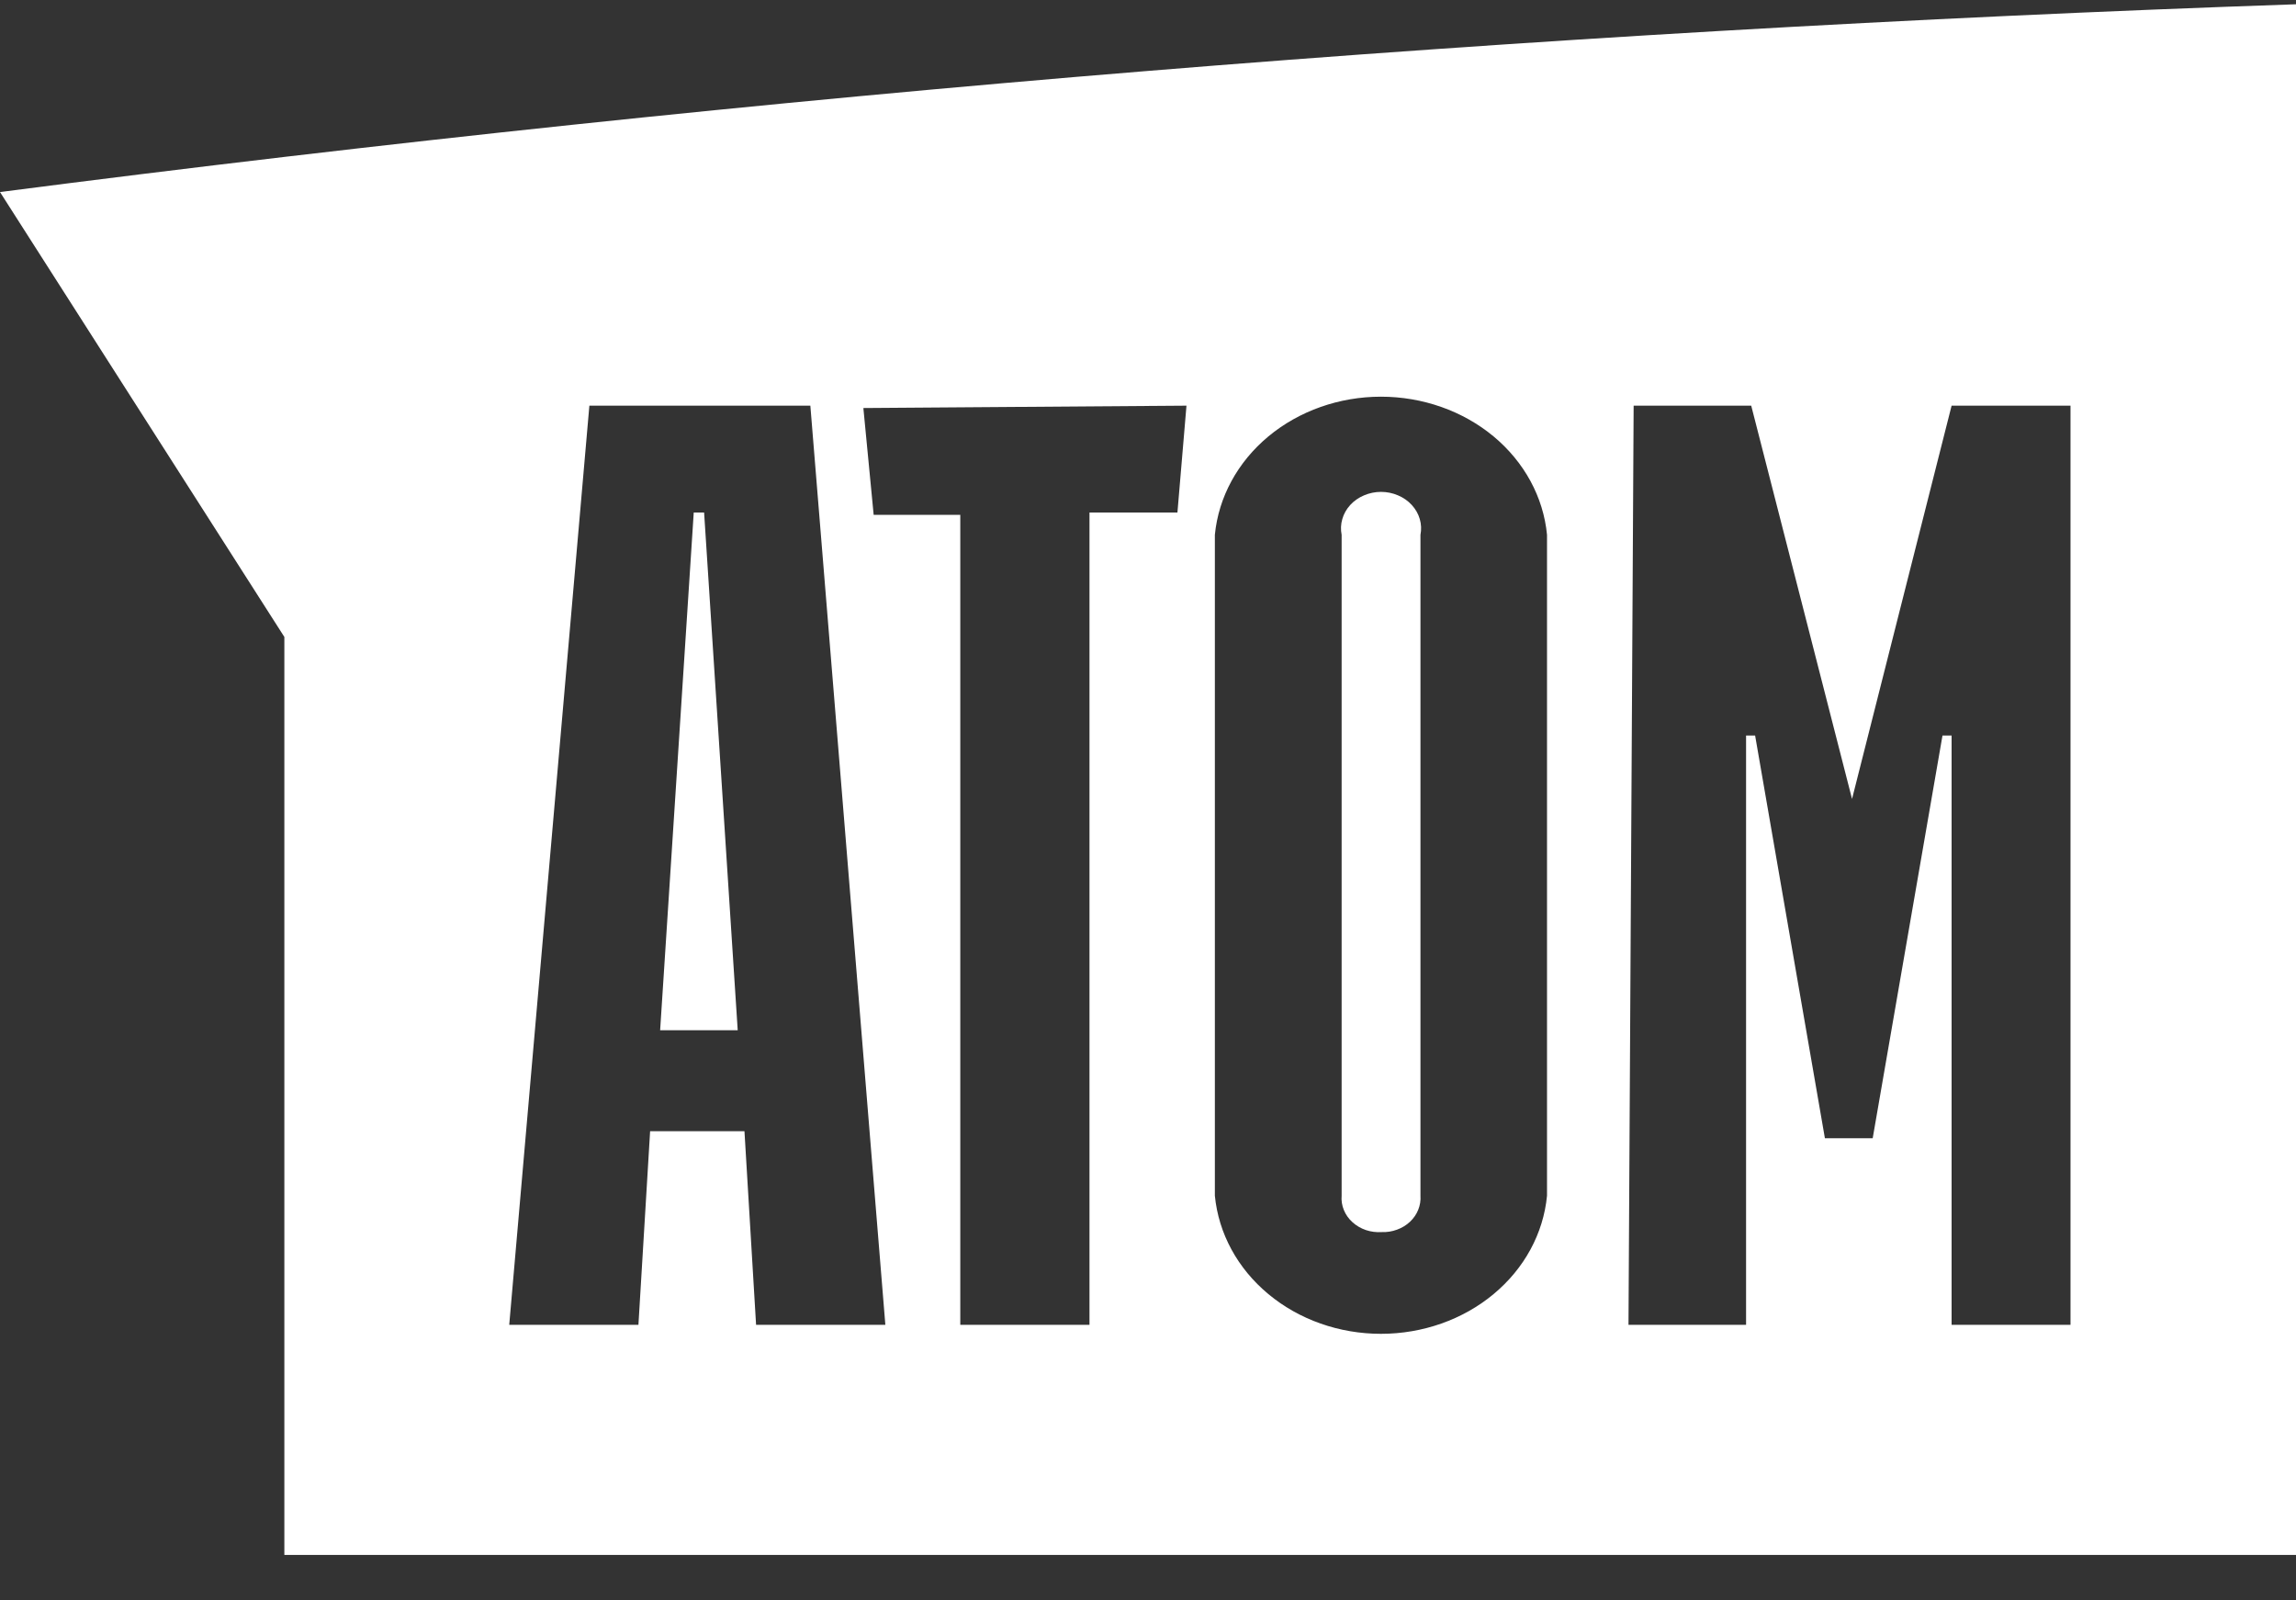
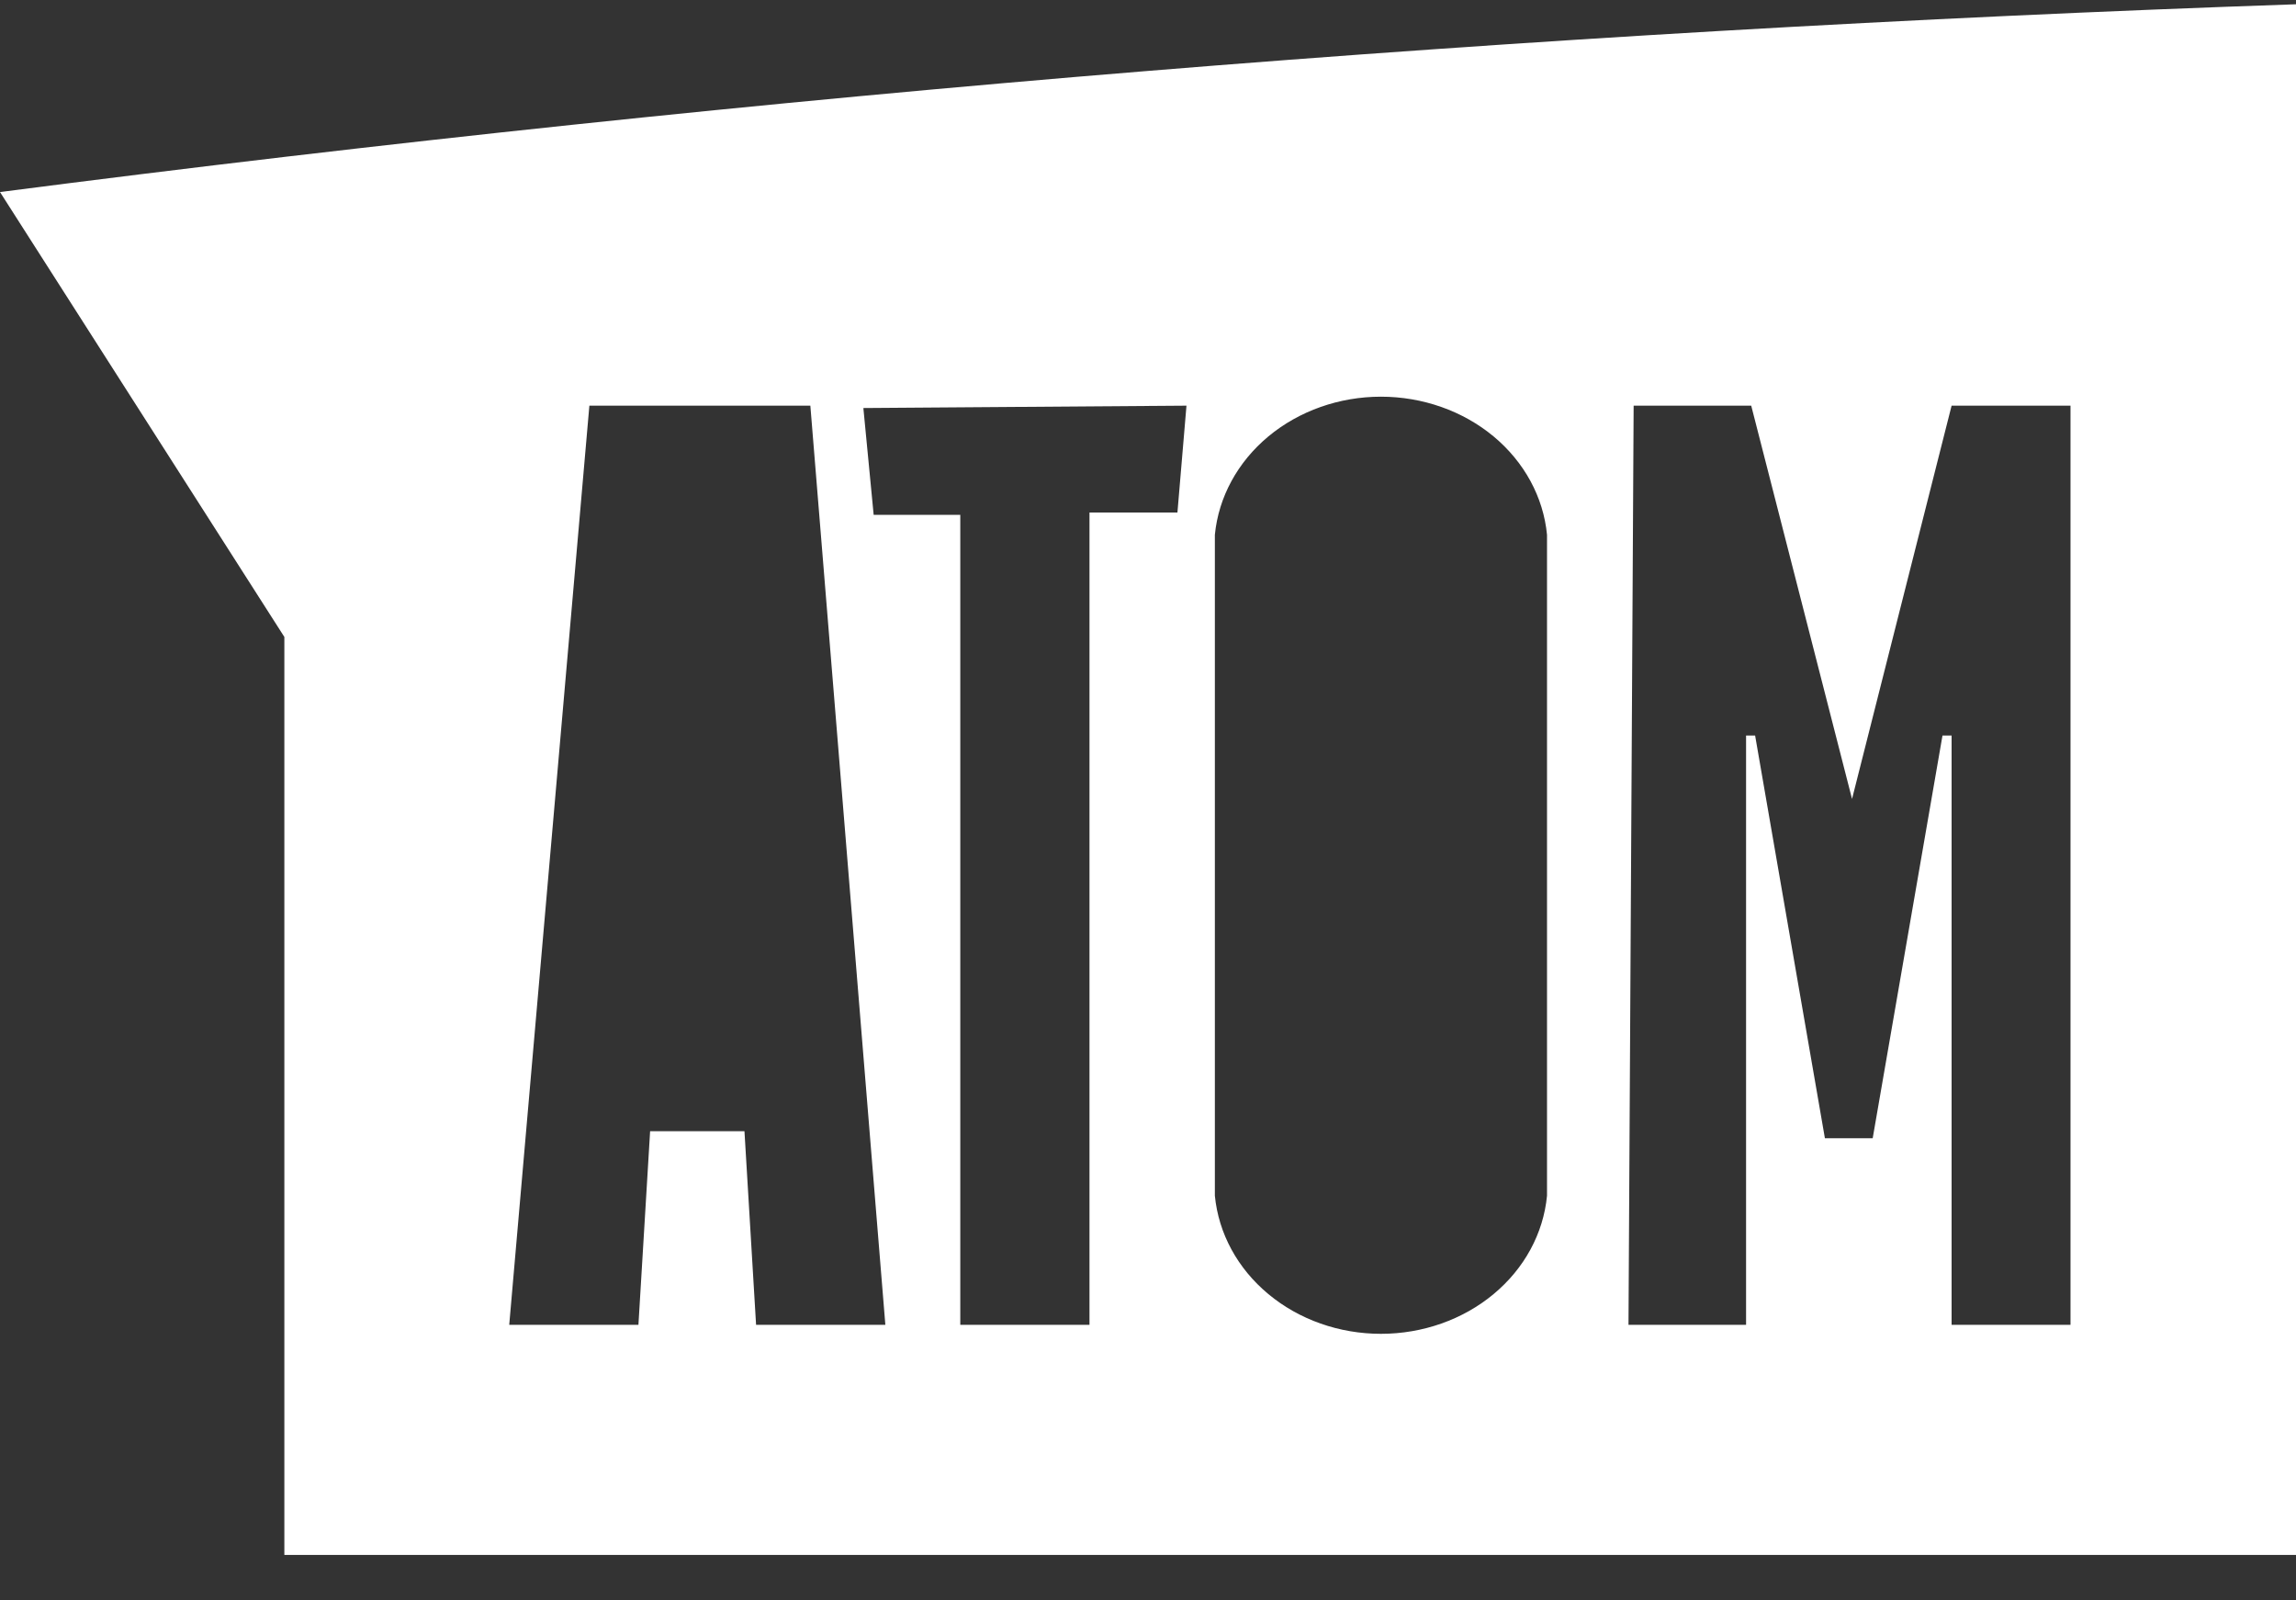
<svg xmlns="http://www.w3.org/2000/svg" width="33" height="23" viewBox="0 0 33 23" fill="none">
  <rect x="0" y="0" width="33" height="23" fill="#333333" stroke="none" />
-   <path d="M10.12 7.366H9.971L9.488 14.806H10.603L10.12 7.366Z" fill="white" />
  <path d="M33.01 22.347V0.061C21.962 0.442 10.944 1.343 0 2.76L4.087 9.154V22.347H33.01ZM23.48 5.83H25.17L26.619 11.482L28.05 5.83H29.759V19.04H28.05V14.519V10.571H27.919L26.916 16.358H26.229L25.226 10.571H25.096V14.519V19.04H23.406L23.48 5.83ZM17.461 7.686C17.514 7.144 17.788 6.64 18.23 6.272C18.672 5.905 19.249 5.701 19.848 5.701C20.447 5.701 21.025 5.905 21.467 6.272C21.909 6.64 22.183 7.144 22.235 7.686V17.184C22.183 17.727 21.909 18.231 21.467 18.598C21.025 18.966 20.447 19.169 19.848 19.169C19.249 19.169 18.672 18.966 18.23 18.598C17.788 18.231 17.514 17.727 17.461 17.184V7.686ZM17.053 5.83L16.923 7.366H15.659V19.04H13.802V7.399H12.557L12.409 5.864L17.053 5.83ZM8.471 5.83H11.647L12.725 19.04H10.867L10.7 16.257H9.344L9.176 19.04H7.319L8.471 5.83Z" fill="white" />
-   <path d="M19.858 17.707C19.934 17.71 20.009 17.698 20.079 17.672C20.149 17.647 20.213 17.608 20.265 17.559C20.318 17.509 20.359 17.45 20.384 17.386C20.41 17.321 20.421 17.253 20.416 17.184V7.686C20.431 7.611 20.428 7.533 20.406 7.459C20.385 7.385 20.345 7.316 20.291 7.257C20.237 7.198 20.17 7.151 20.093 7.119C20.017 7.086 19.933 7.069 19.849 7.069C19.765 7.069 19.682 7.086 19.605 7.119C19.529 7.151 19.461 7.198 19.407 7.257C19.353 7.316 19.314 7.385 19.293 7.459C19.271 7.533 19.268 7.611 19.283 7.686V17.184C19.277 17.254 19.288 17.324 19.315 17.39C19.342 17.456 19.384 17.516 19.439 17.565C19.494 17.615 19.559 17.653 19.632 17.678C19.704 17.702 19.781 17.712 19.858 17.707Z" fill="white" />
</svg>